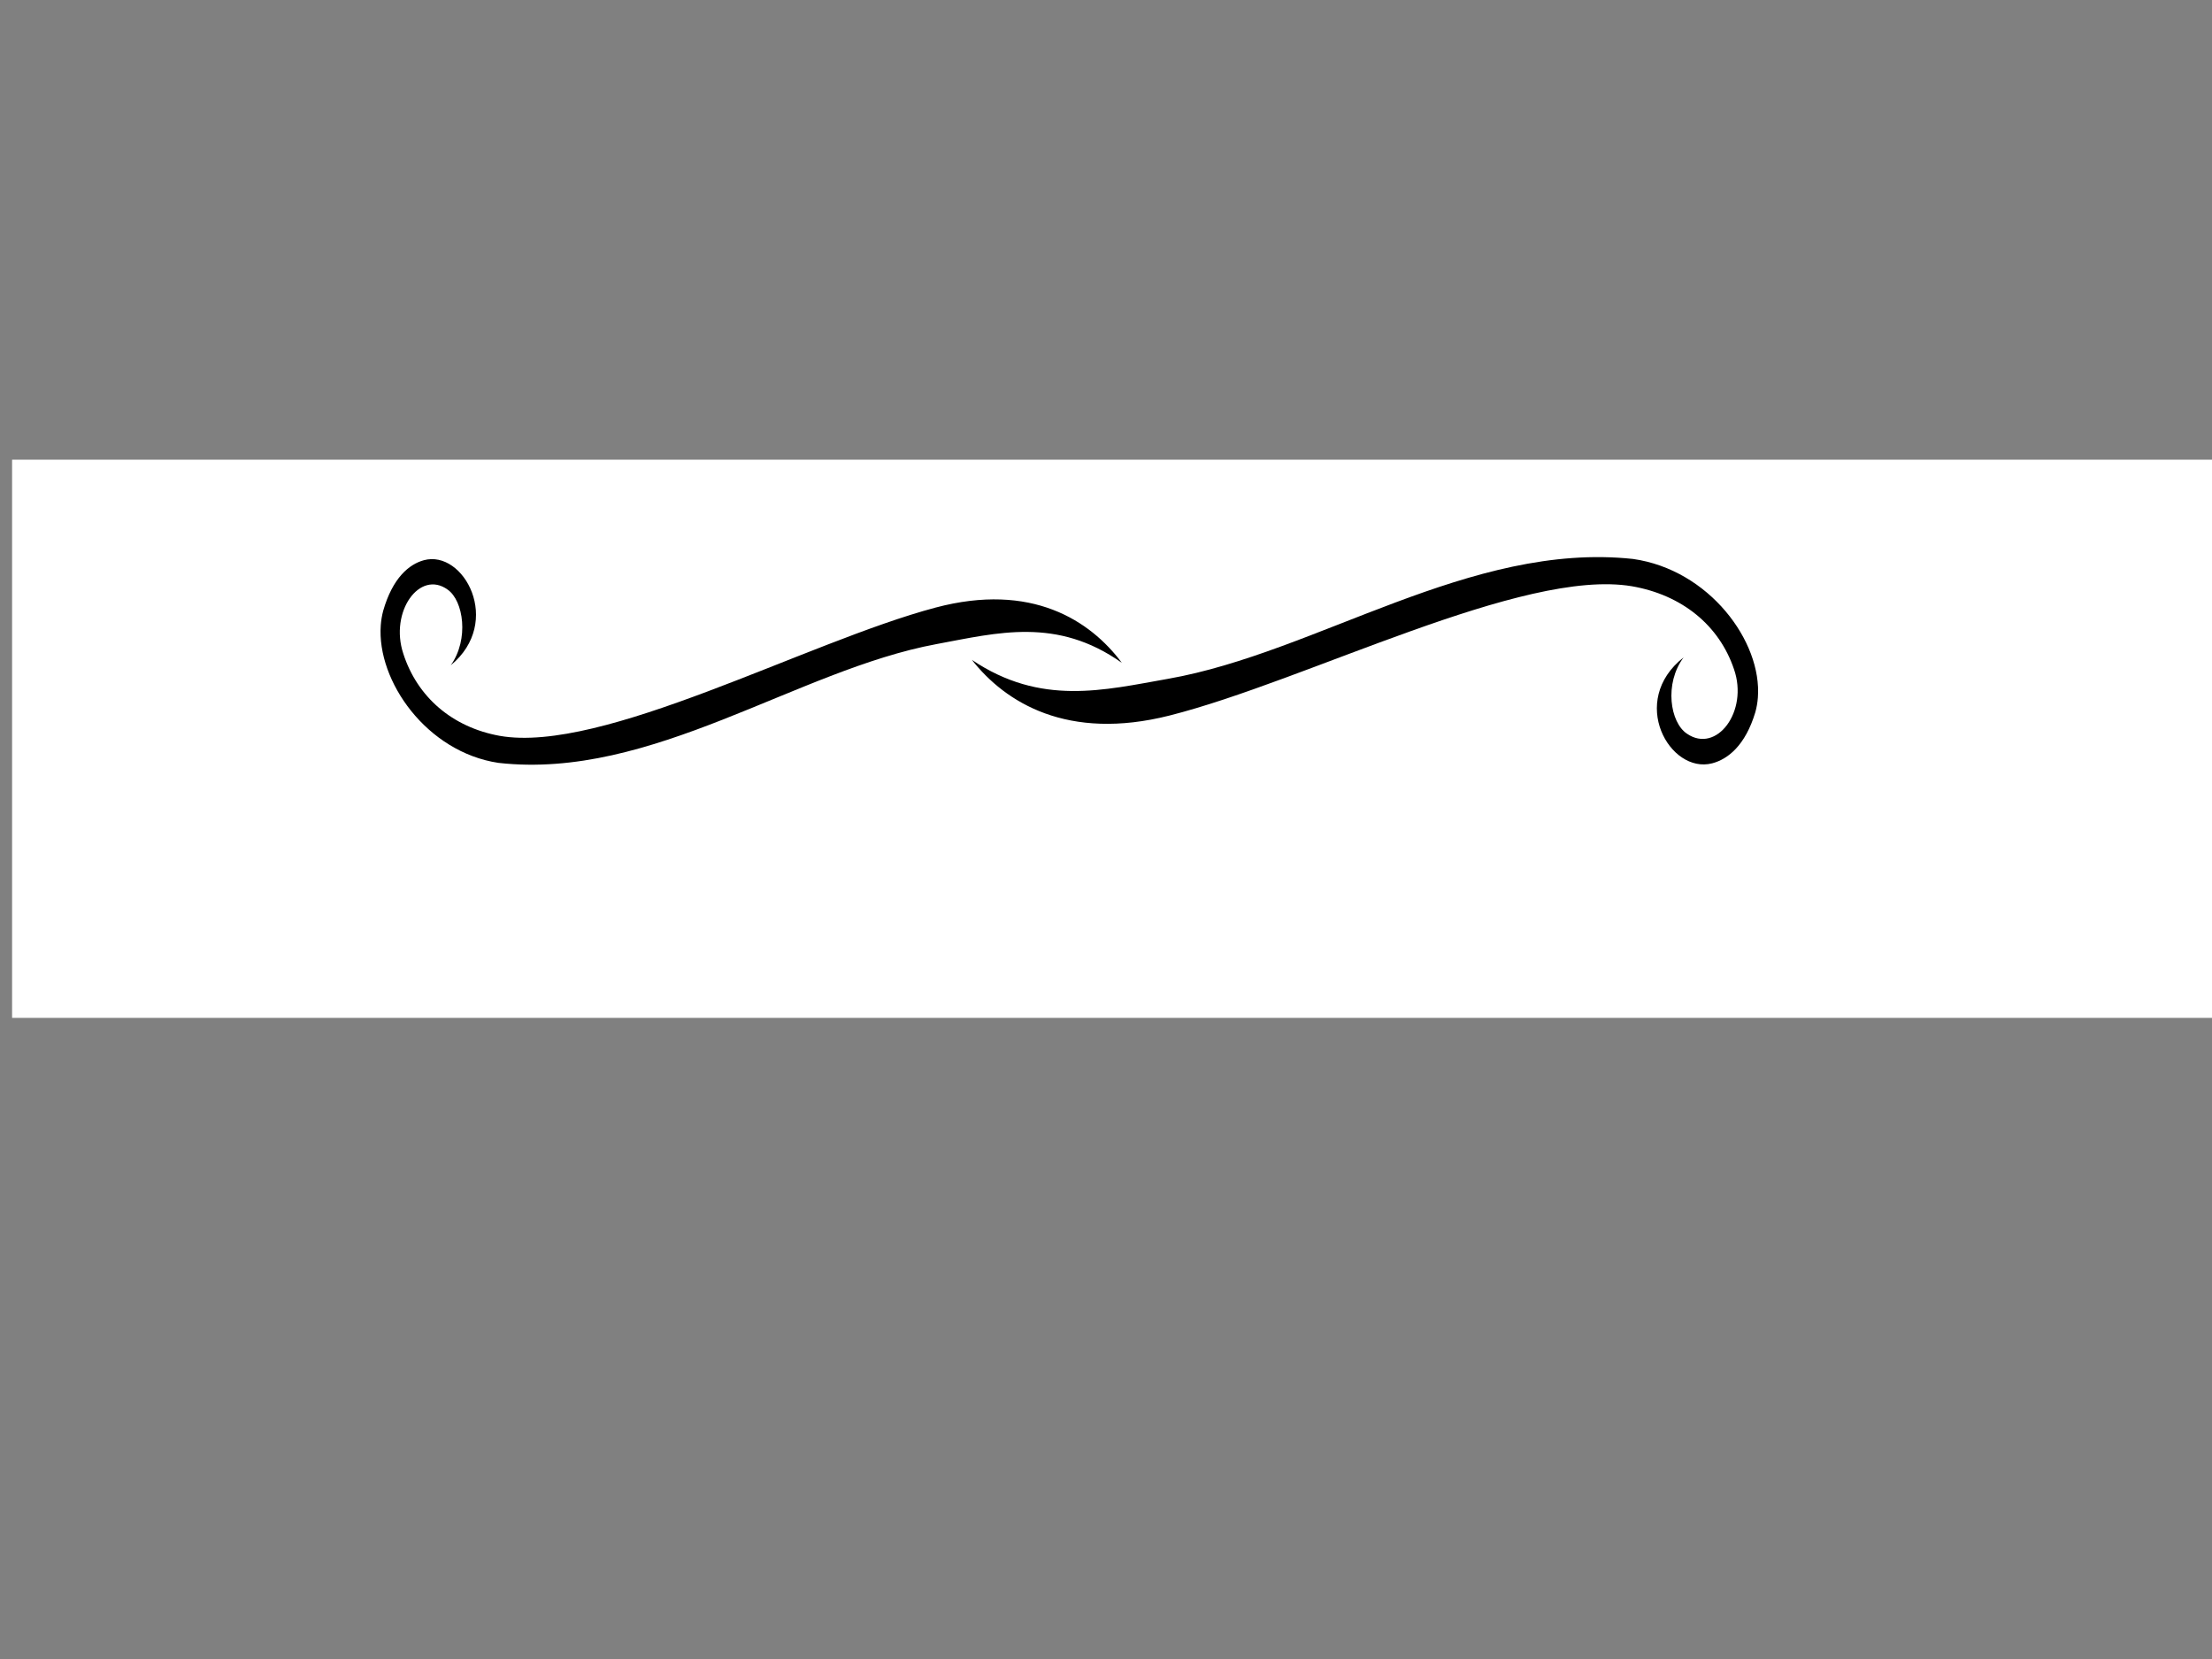
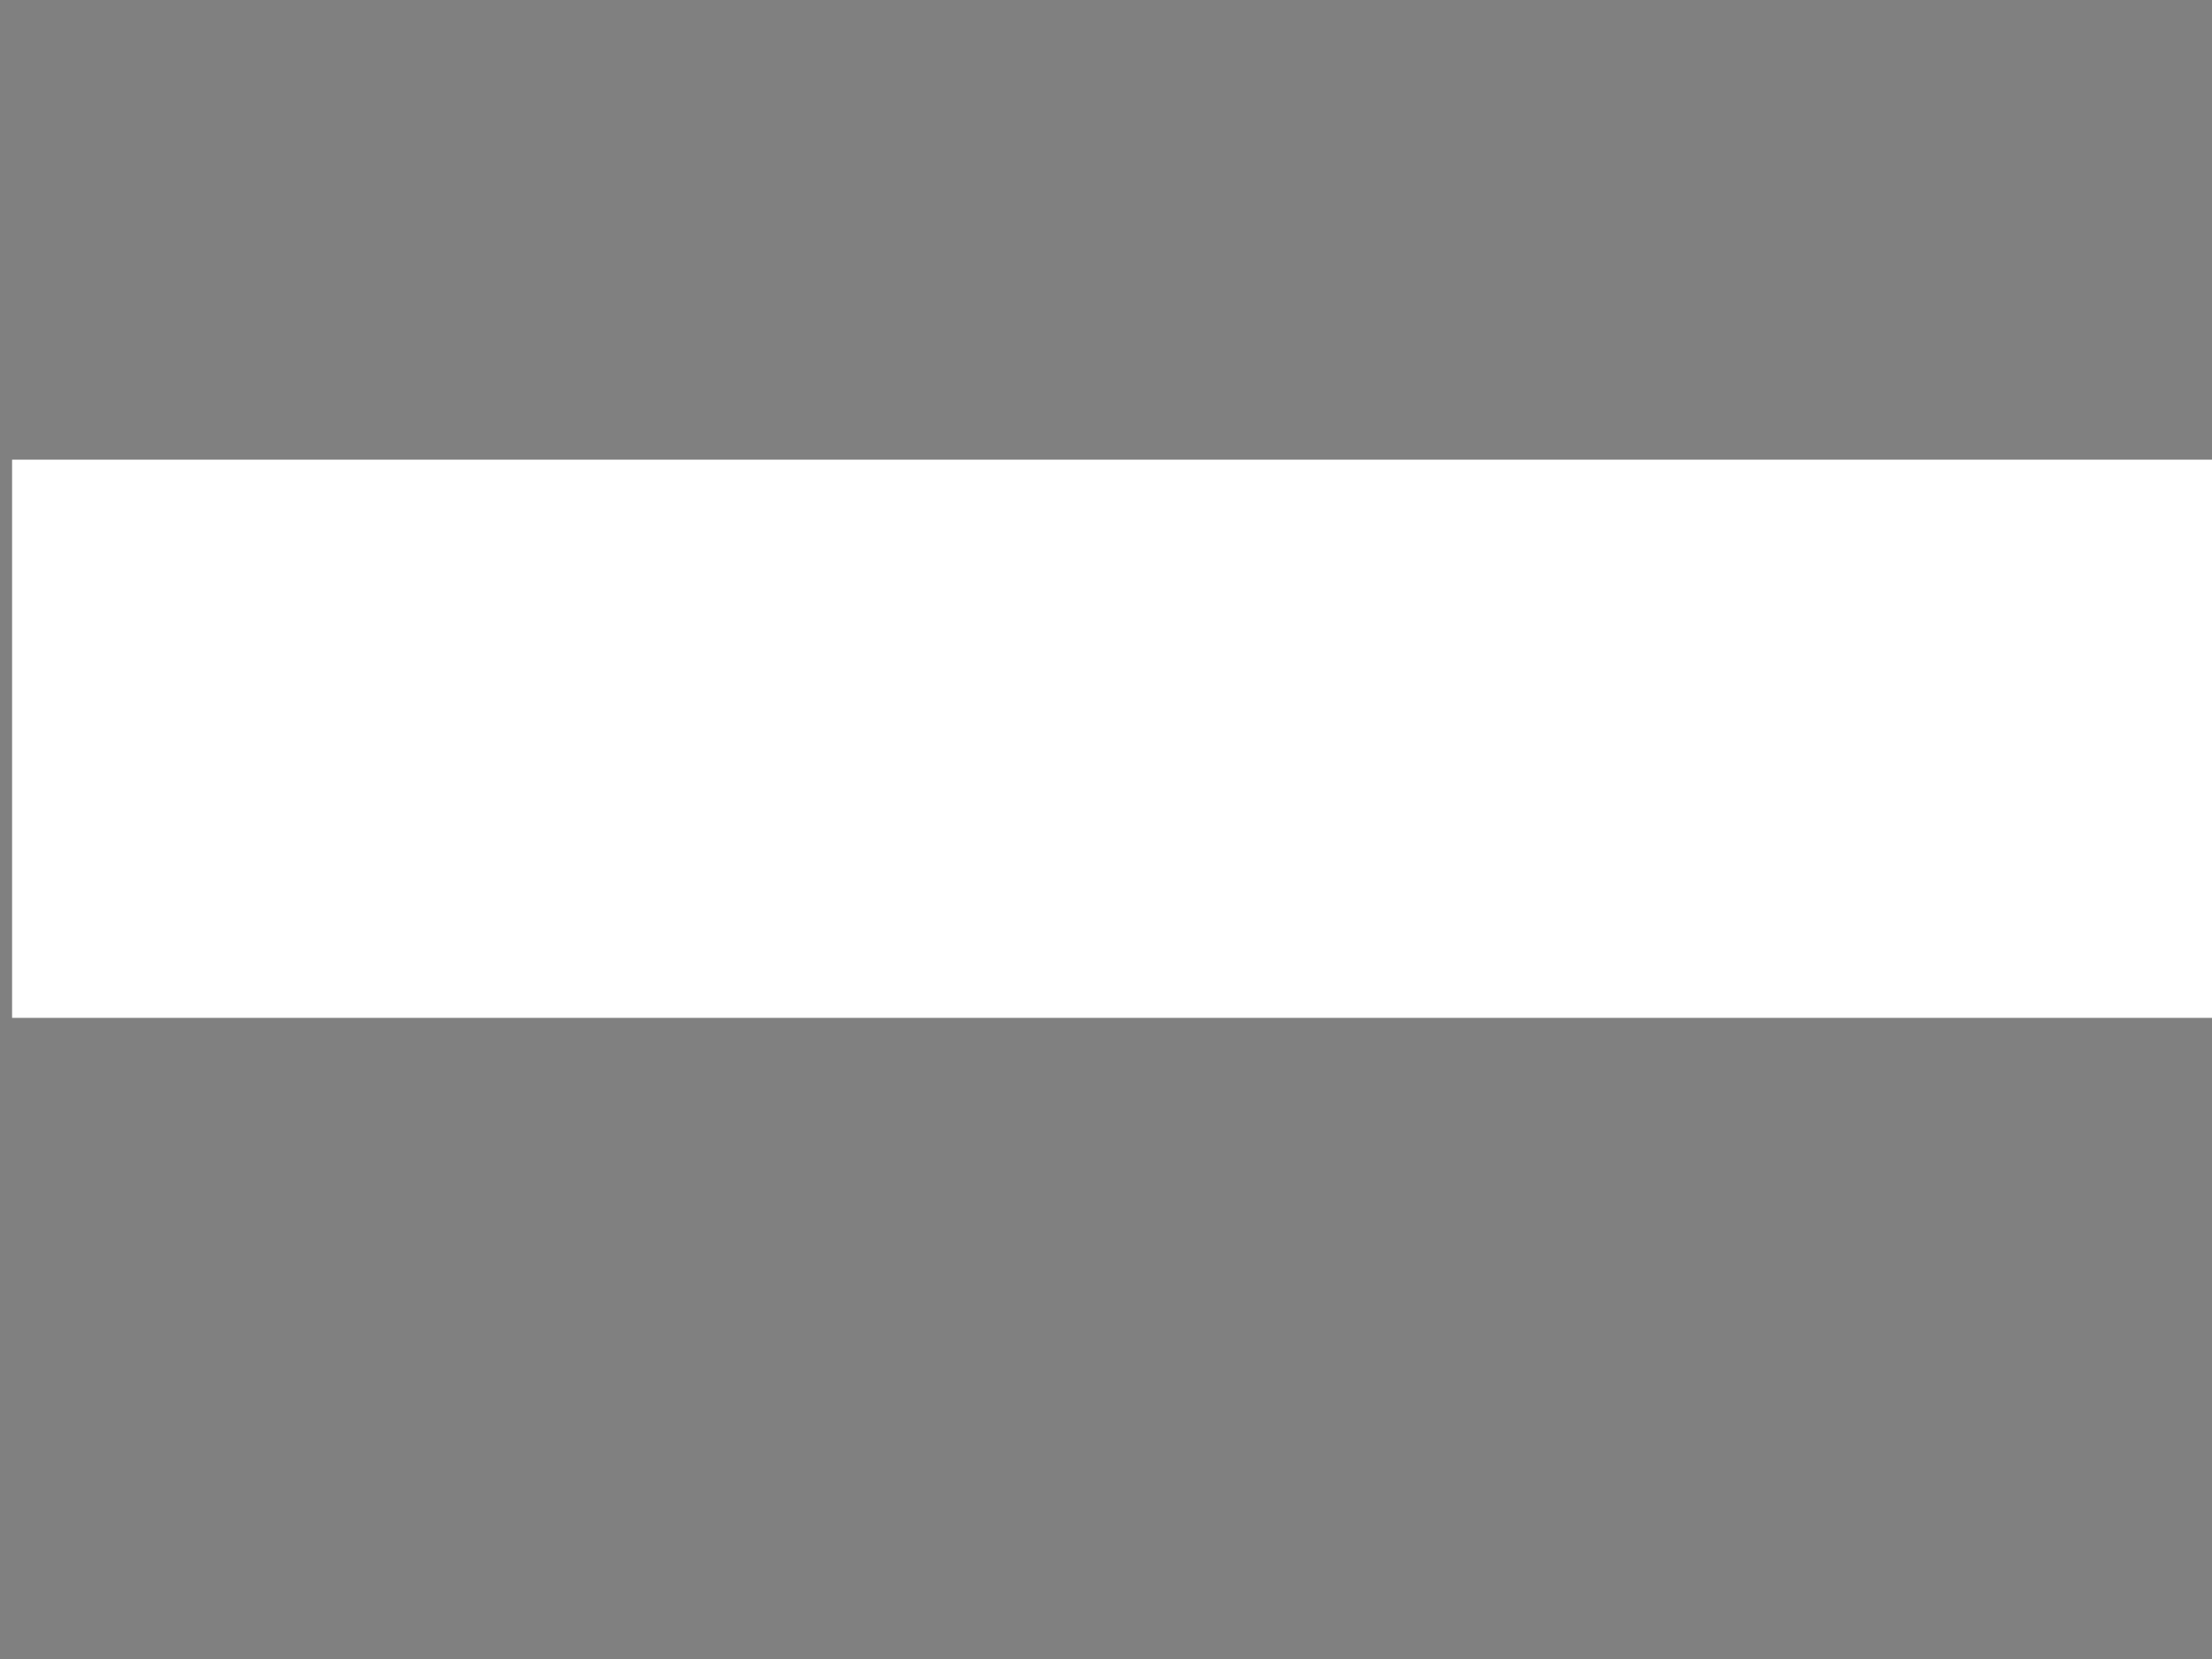
<svg xmlns="http://www.w3.org/2000/svg" width="640" height="480">
  <rect width="100%" height="100%" fill="#808080" stroke="none" />
  <title>black swirl divider - simple</title>
  <g>
    <title>Layer 1</title>
    <rect fill="#ffffff" stroke-width="1px" x="3.5" y="133" width="638.5" height="161.5" id="svg_1" />
-     <path fill="#000000" fill-rule="evenodd" stroke-width="1px" d="m130.425,192.485c5.347,-7.567 3.673,-18.679 -0.898,-21.885c-8.063,-5.856 -16.876,6.366 -12.837,18.527c4.031,12.517 14.122,21.268 27.86,23.77c29.803,5.266 88.754,-27.178 126.14,-37.106c27.773,-7.375 44.738,3.707 53.892,15.981c-18.815,-13.327 -35.963,-8.692 -53.611,-5.42c-40.492,7.508 -82.376,39.384 -126.758,34.37c-20.721,-3.095 -35.239,-23.671 -34.045,-39.805c0.106,-1.434 0.336,-2.832 0.697,-4.181c2.728,-9.562 7.52,-13.483 11.766,-14.646c11.541,-3.162 22.973,17.872 7.795,30.395z" id="path2383" />
-     <path fill="#000000" fill-rule="evenodd" stroke-width="1px" d="m487.119,190.2c-5.671,7.631 -3.895,18.836 0.952,22.069c8.552,5.906 17.899,-6.42 13.615,-18.683c-4.275,-12.623 -14.978,-21.447 -29.548,-23.97c-31.61,-5.31 -94.133,27.407 -133.785,37.418c-29.456,7.437 -47.449,-3.738 -57.158,-16.115c19.955,13.439 38.142,8.765 56.86,5.465c42.947,-7.571 87.369,-39.716 134.441,-34.66c21.977,3.122 37.375,23.87 36.109,40.141c-0.112,1.446 -0.357,2.856 -0.739,4.216c-2.893,9.642 -7.976,13.597 -12.479,14.77c-12.24,3.189 -24.365,-18.022 -8.267,-30.651z" id="path2479" />
  </g>
</svg>